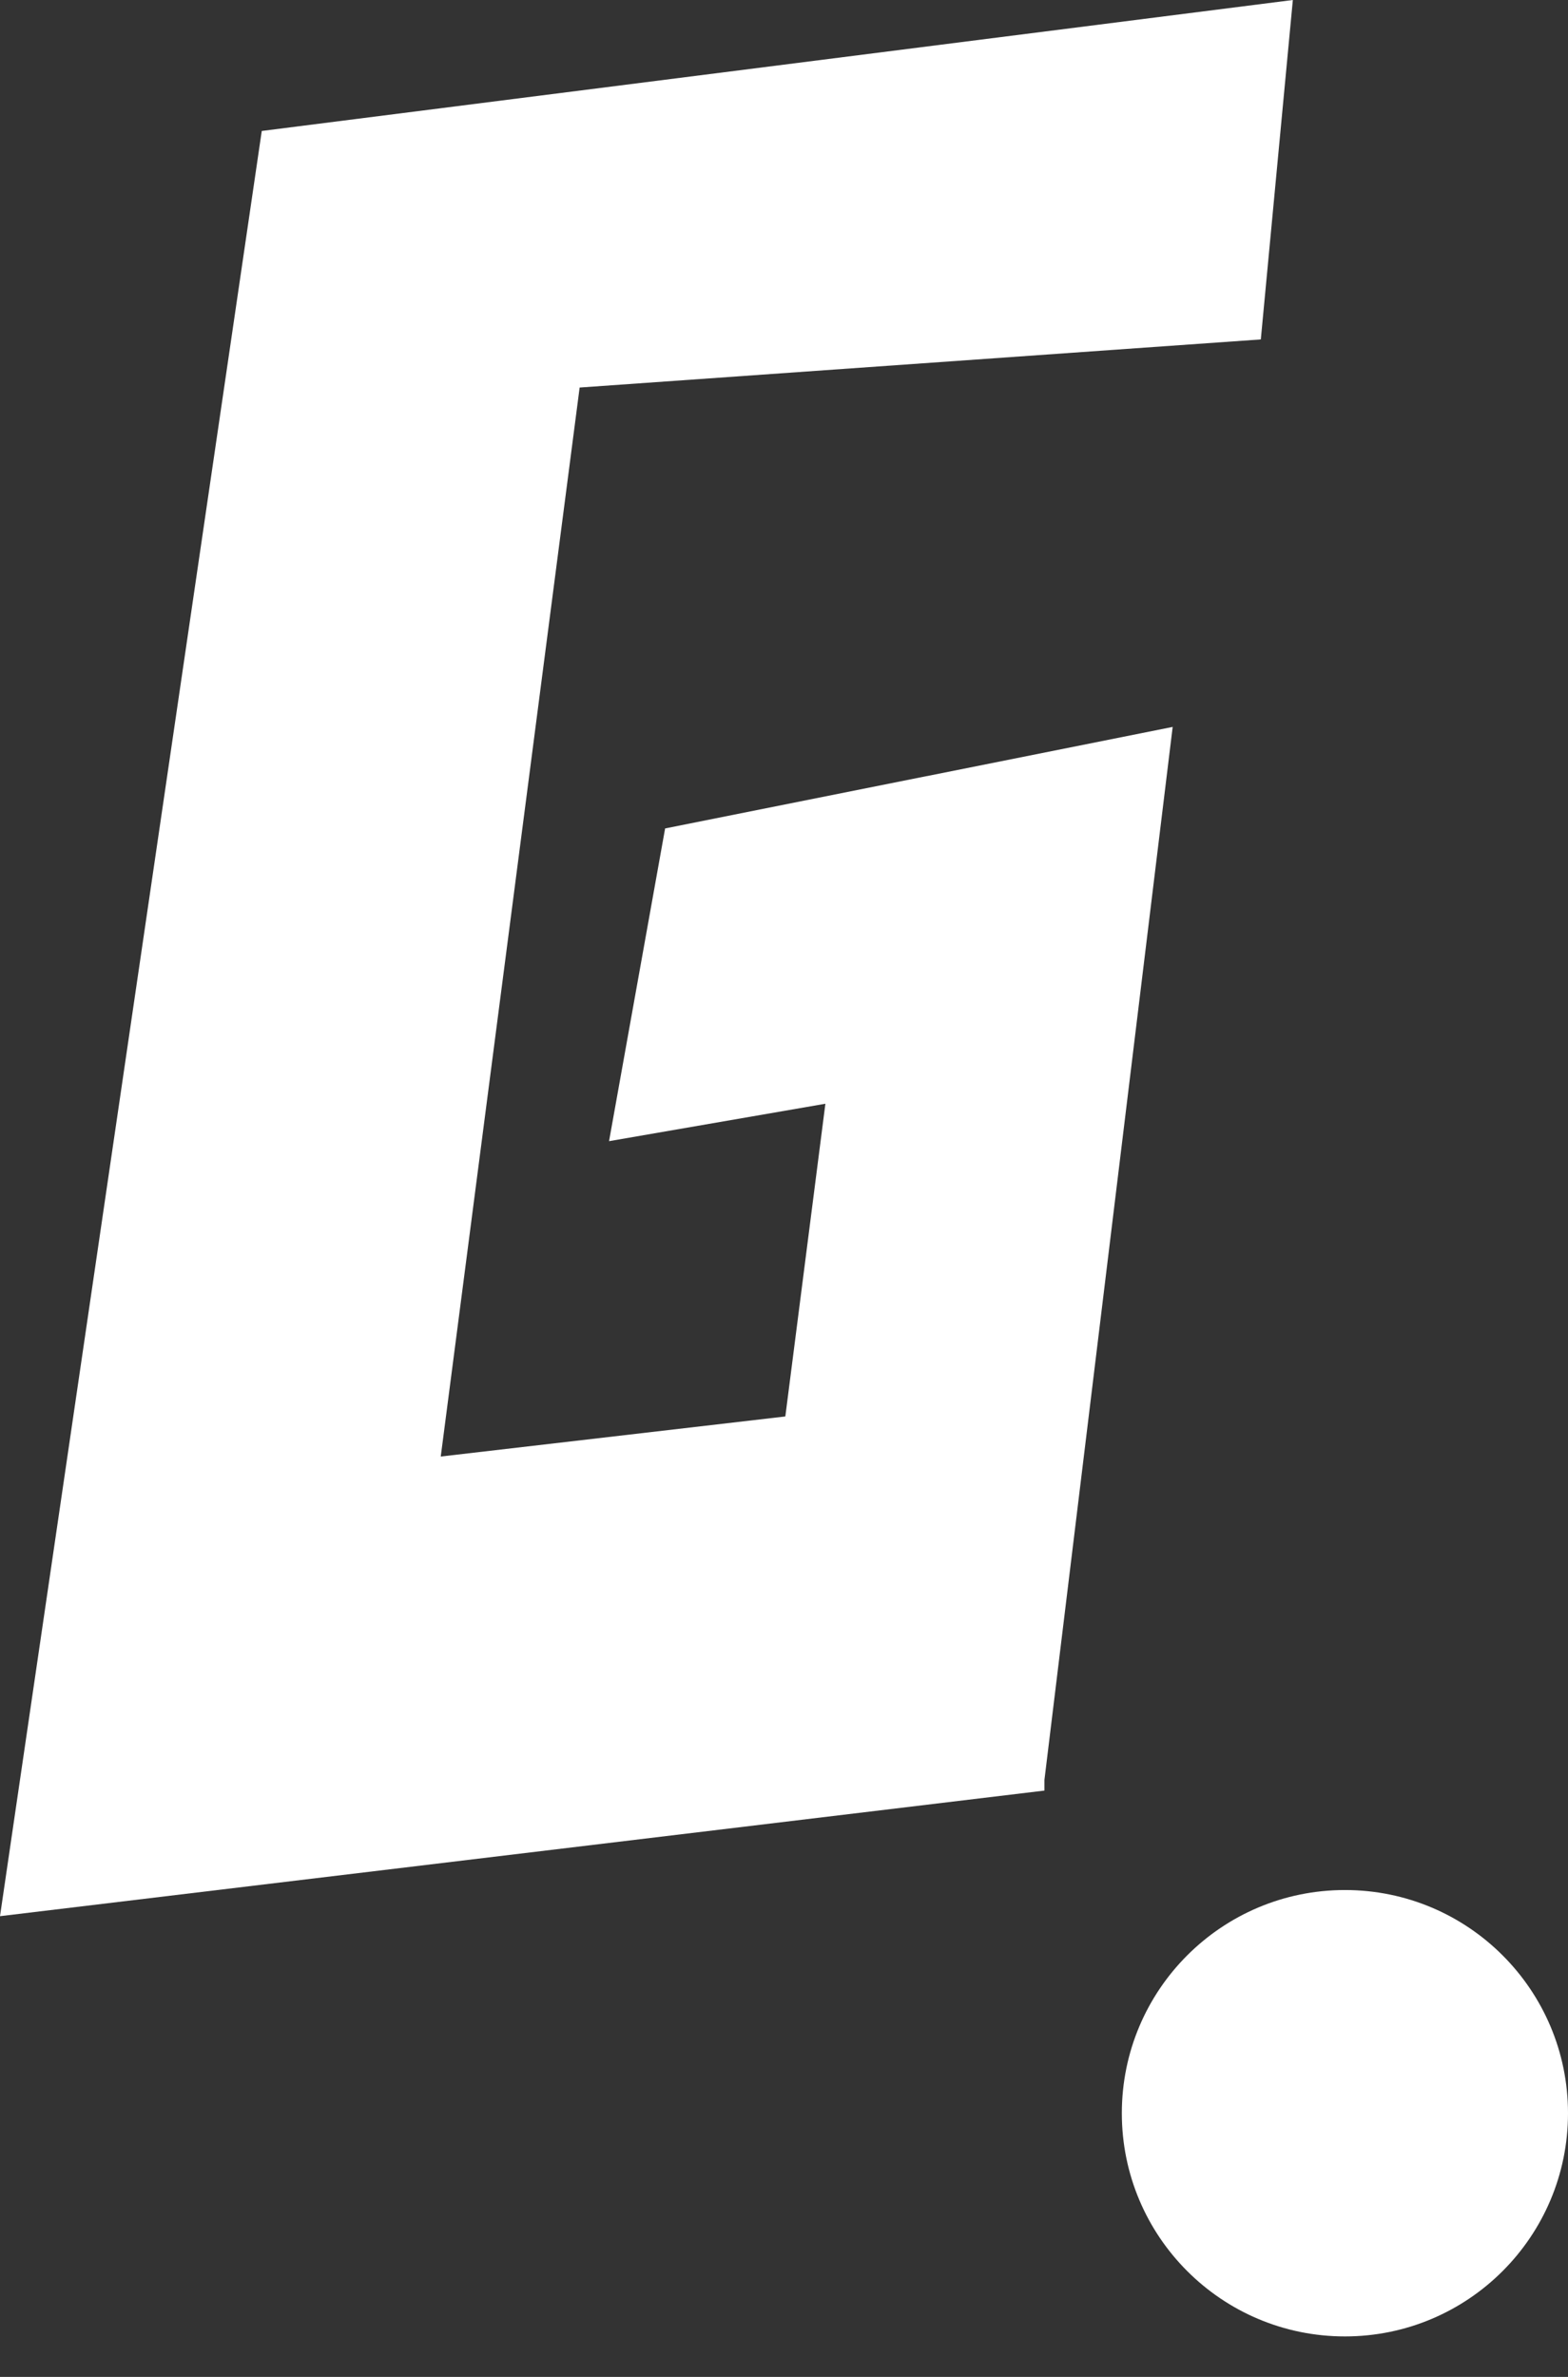
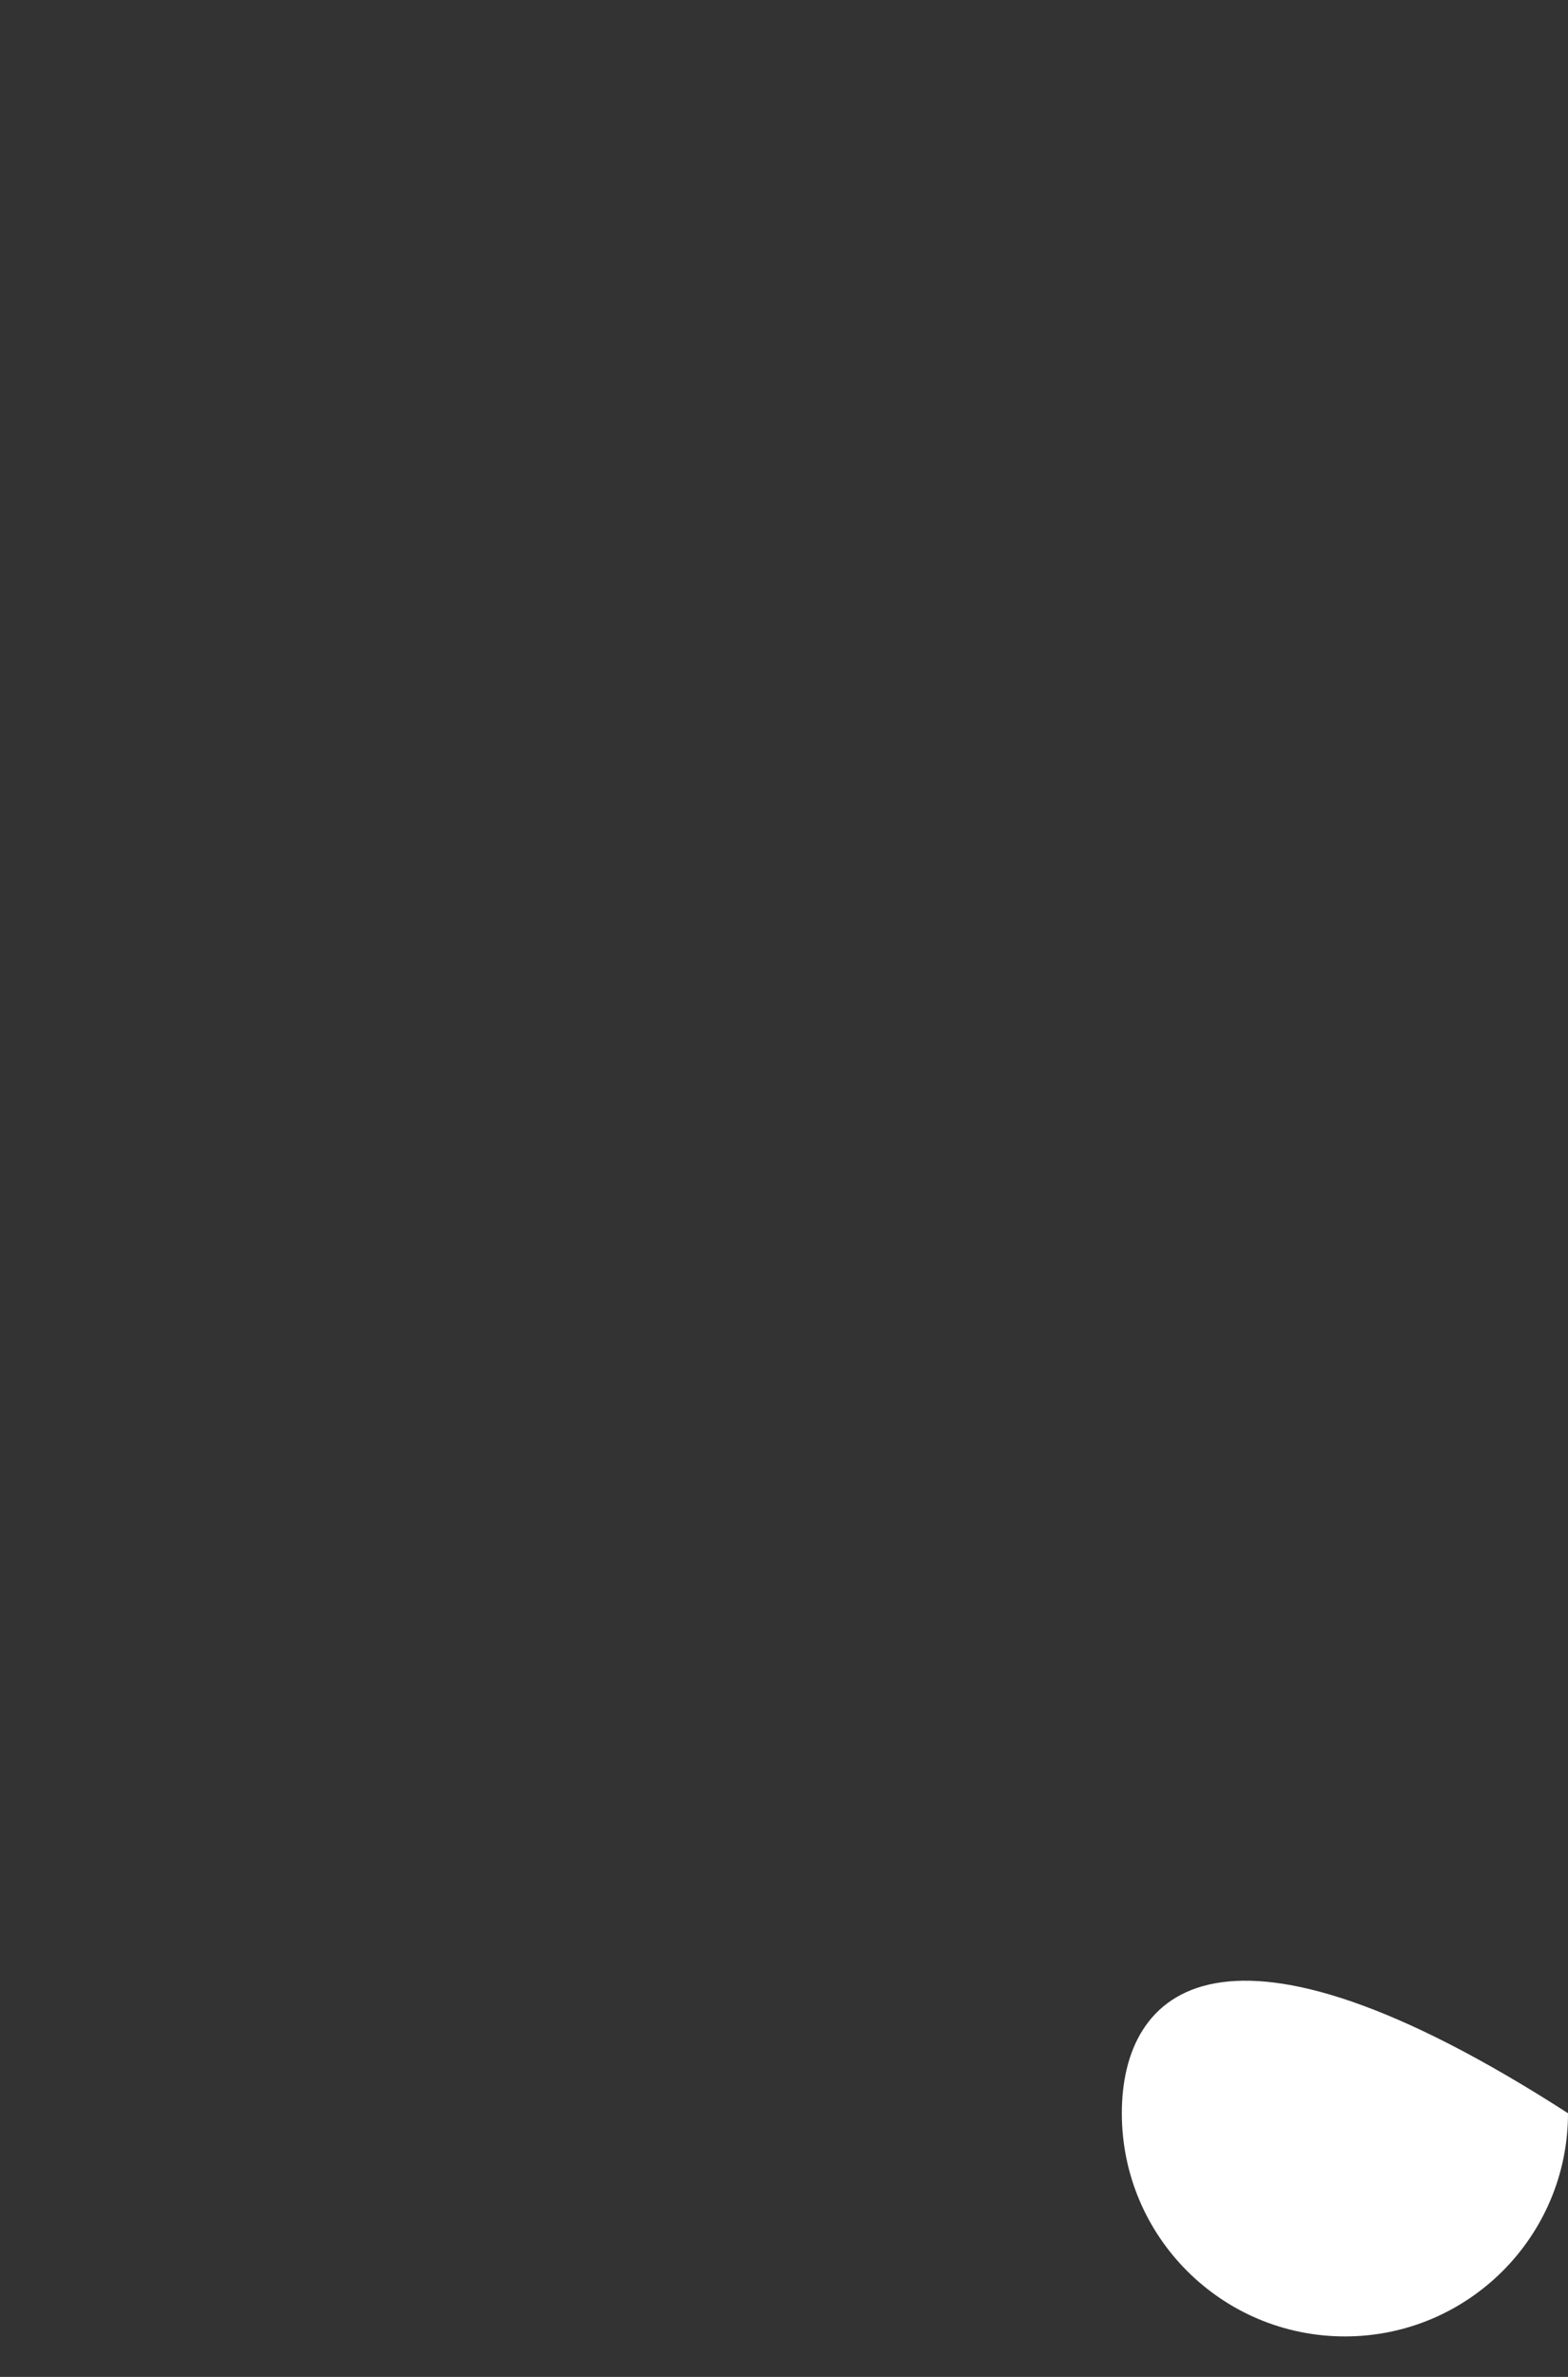
<svg xmlns="http://www.w3.org/2000/svg" width="33" height="50" viewBox="0 0 33 50" fill="none">
  <rect x="0" y="0" width="33" height="50" fill="#333333" stroke="none" />
-   <path d="M0 40.308L21.981 37.666V37.441L24.68 15.291L13.998 17.427L12.818 24.005L17.371 23.218L16.528 29.796L9.276 30.639L12.199 8.152L26.535 7.14L27.209 0L5.509 2.755L0 40.308Z" fill="white" />
-   <path d="M28.305 49.148C30.898 49.148 33 47.046 33 44.453C33 41.86 30.898 39.758 28.305 39.758C25.712 39.758 23.61 41.86 23.61 44.453C23.61 47.046 25.712 49.148 28.305 49.148Z" fill="white" />
+   <path d="M28.305 49.148C30.898 49.148 33 47.046 33 44.453C25.712 39.758 23.61 41.86 23.61 44.453C23.61 47.046 25.712 49.148 28.305 49.148Z" fill="white" />
</svg>